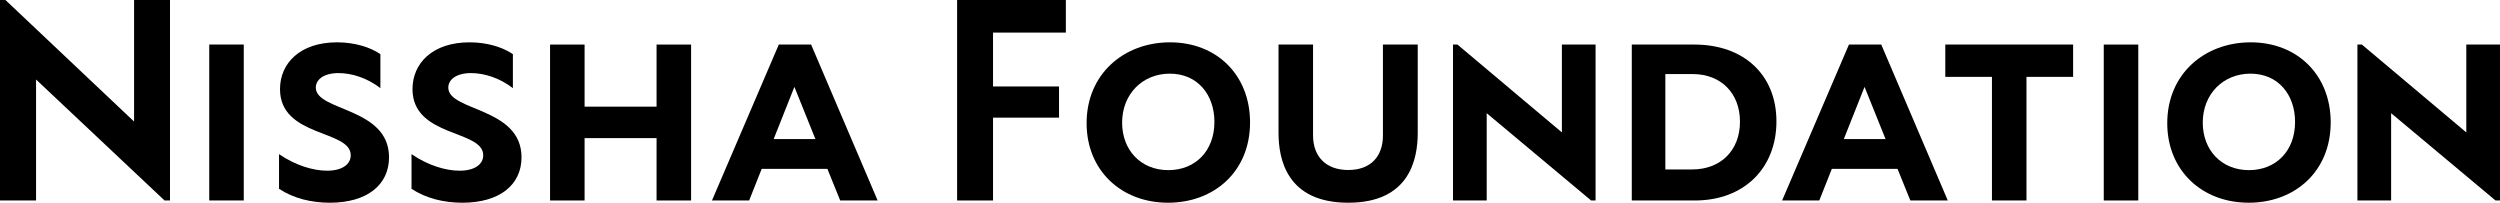
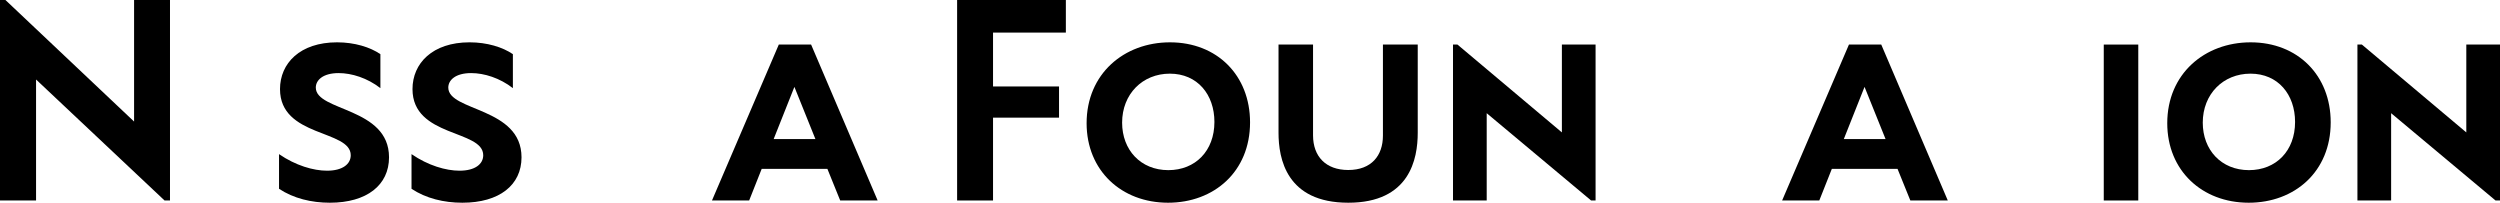
<svg xmlns="http://www.w3.org/2000/svg" version="1.1" id="レイヤー_1" x="0px" y="0px" viewBox="0 0 285.775 23.173" style="enable-background:new 0 0 285.775 23.173;" xml:space="preserve">
  <g>
    <g>
      <path d="M19.432,0v22.918h-0.621L4.122,9.088V22.918H0V0h0.621l14.706,13.895V0H19.432z" />
-       <path d="M23.919,5.094h3.947V22.918h-3.947V5.094z" />
      <path d="M31.896,21.581v-3.963c1.894,1.305,3.931,1.894,5.491,1.894c1.782,0,2.706-0.764,2.706-1.766    c0-2.944-8.085-2.022-8.085-7.561c0-2.943,2.276-5.347,6.525-5.347c2.005,0,3.788,0.557,4.95,1.353v3.883    c-1.496-1.161-3.278-1.719-4.774-1.719c-1.798,0-2.61,0.812-2.61,1.655c0,2.737,8.371,2.228,8.371,7.974    c0,3.167-2.531,5.189-6.764,5.189C35.604,23.173,33.551,22.68,31.896,21.581z" />
      <path d="M47.041,21.581v-3.963c1.894,1.305,3.931,1.894,5.491,1.894c1.782,0,2.706-0.764,2.706-1.766    c0-2.944-8.085-2.022-8.085-7.561c0-2.943,2.276-5.347,6.525-5.347c2.005,0,3.788,0.557,4.95,1.353v3.883    c-1.496-1.161-3.278-1.719-4.774-1.719c-1.798,0-2.61,0.812-2.61,1.655c0,2.737,8.371,2.228,8.371,7.974    c0,3.167-2.531,5.189-6.764,5.189C50.748,23.173,48.696,22.68,47.041,21.581z" />
-       <path d="M78.999,5.094V22.918h-3.947v-7.13h-8.228v7.13h-3.947V5.094h3.947v7.098h8.228V5.094H78.999z" />
      <path d="M94.58,19.306h-7.512l-1.432,3.612h-4.25l7.639-17.824h3.692l7.607,17.824h-4.281L94.58,19.306z     M93.211,15.899l-2.403-5.968l-2.372,5.968H93.211z" />
      <path d="M113.514,3.725v6.159h7.544v3.564h-7.544v9.47h-4.106V0h12.43v3.725H113.514z" />
      <path d="M124.21,14.085c0-5.649,4.281-9.246,9.533-9.246c5.395,0,9.151,3.787,9.151,9.15    c0,5.635-4.122,9.184-9.374,9.184C128.19,23.173,124.21,19.496,124.21,14.085z M138.82,13.942    c0-3.136-1.941-5.522-5.093-5.522c-3.135,0-5.458,2.339-5.458,5.602c0,3.119,2.117,5.427,5.284,5.427    C136.64,19.448,138.82,17.252,138.82,13.942z" />
      <path d="M146.148,15.184V5.094h3.946v10.376c0,2.419,1.464,3.963,4.026,3.963c2.643,0,3.963-1.64,3.963-3.931    V5.094h3.978v10.09c0,2.976-0.907,7.989-7.941,7.989C147.039,23.173,146.148,18.111,146.148,15.184z" />
      <path d="M182.39,5.094V22.918h-0.51l-11.935-9.979v9.979h-3.852V5.094h0.509l11.937,10.042V5.094H182.39z" />
-       <path d="M186.53,5.094h7.161c5.635,0,9.374,3.453,9.374,8.784c0,5.316-3.676,9.04-9.326,9.04h-7.209V5.094z     M193.438,19.369c3.263,0,5.459-2.181,5.459-5.459c0-3.263-2.181-5.443-5.396-5.443h-3.136v10.902H193.438z" />
      <path d="M216.908,19.306h-7.512l-1.433,3.612h-4.249l7.639-17.824h3.692l7.607,17.824h-4.281L216.908,19.306z     M215.539,15.899l-2.403-5.968l-2.371,5.968H215.539z" />
-       <path d="M236.978,8.785h-5.331V22.918h-3.947V8.785h-5.332V5.094h14.61V8.785z" />
      <path d="M240.481,5.094h3.946V22.918h-3.946V5.094z" />
      <path d="M247.739,14.085c0-5.649,4.281-9.246,9.533-9.246c5.396,0,9.151,3.787,9.151,9.15    c0,5.635-4.122,9.184-9.374,9.184C251.718,23.173,247.739,19.496,247.739,14.085z M262.35,13.942    c0-3.136-1.942-5.522-5.093-5.522c-3.136,0-5.459,2.339-5.459,5.602c0,3.119,2.116,5.427,5.283,5.427    C260.169,19.448,262.35,17.252,262.35,13.942z" />
      <path d="M285.775,5.094V22.918h-0.51l-11.935-9.979v9.979h-3.852V5.094h0.509l11.937,10.042V5.094H285.775z" />
    </g>
  </g>
</svg>